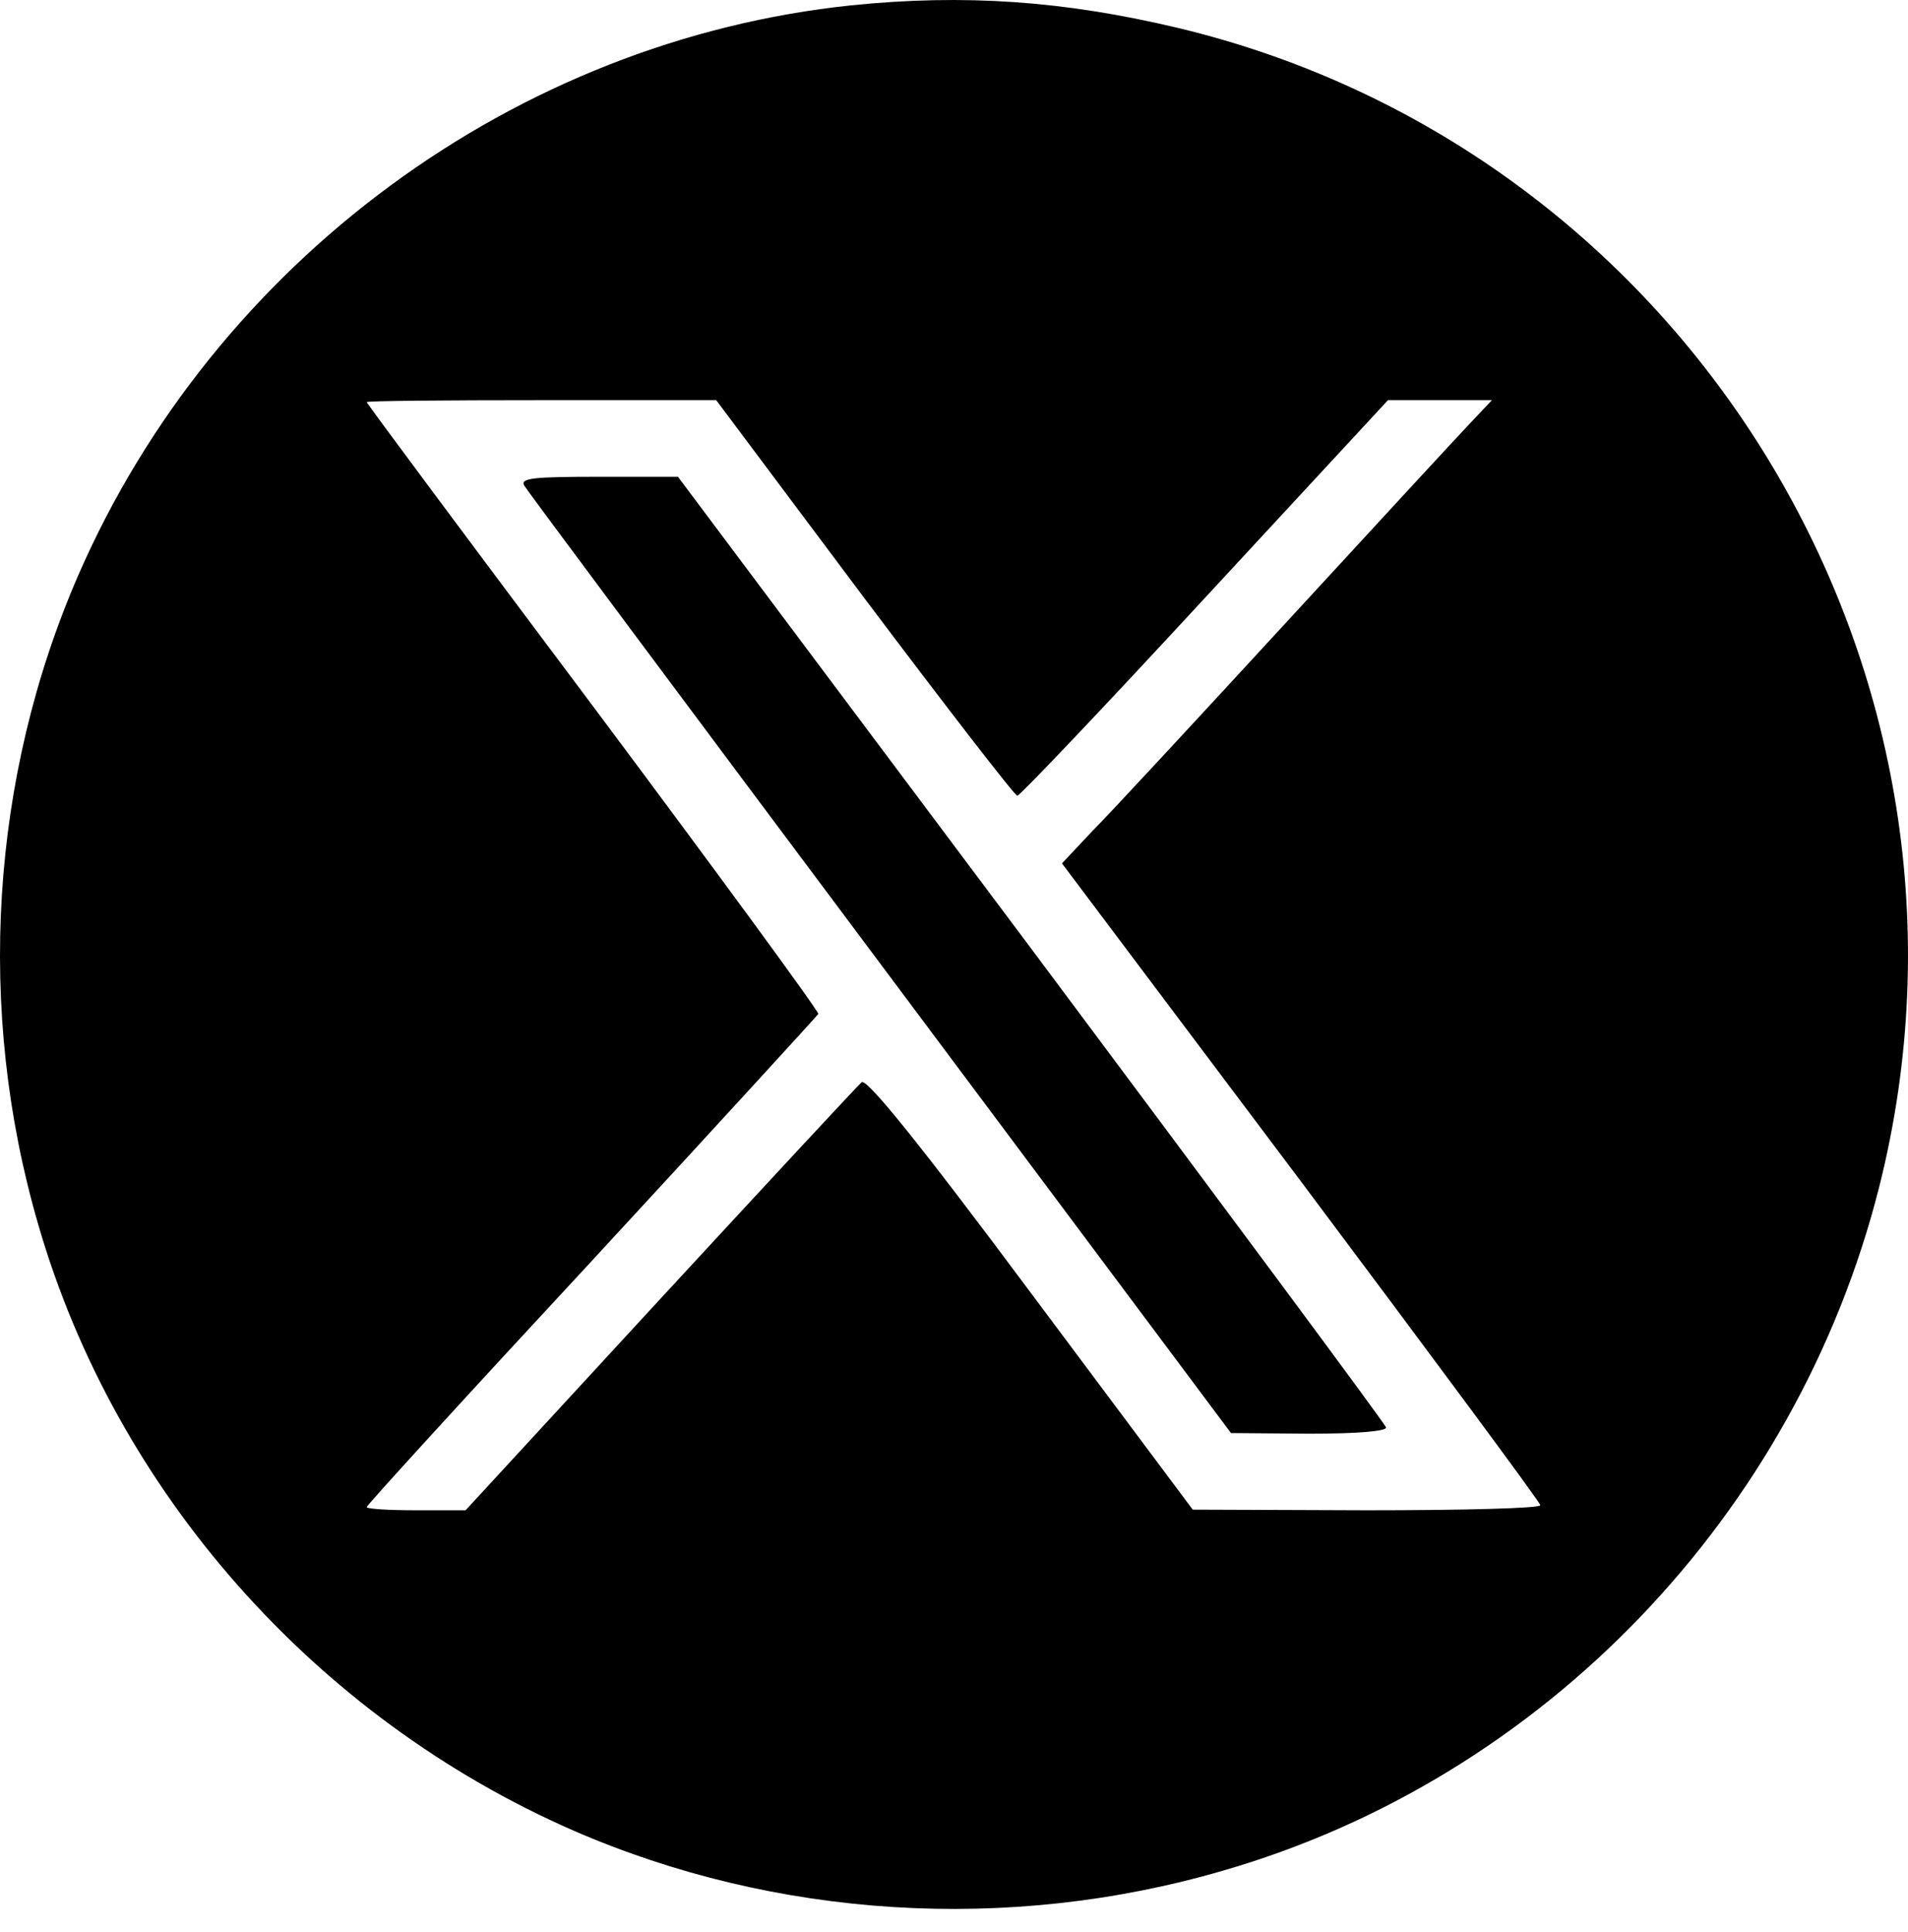
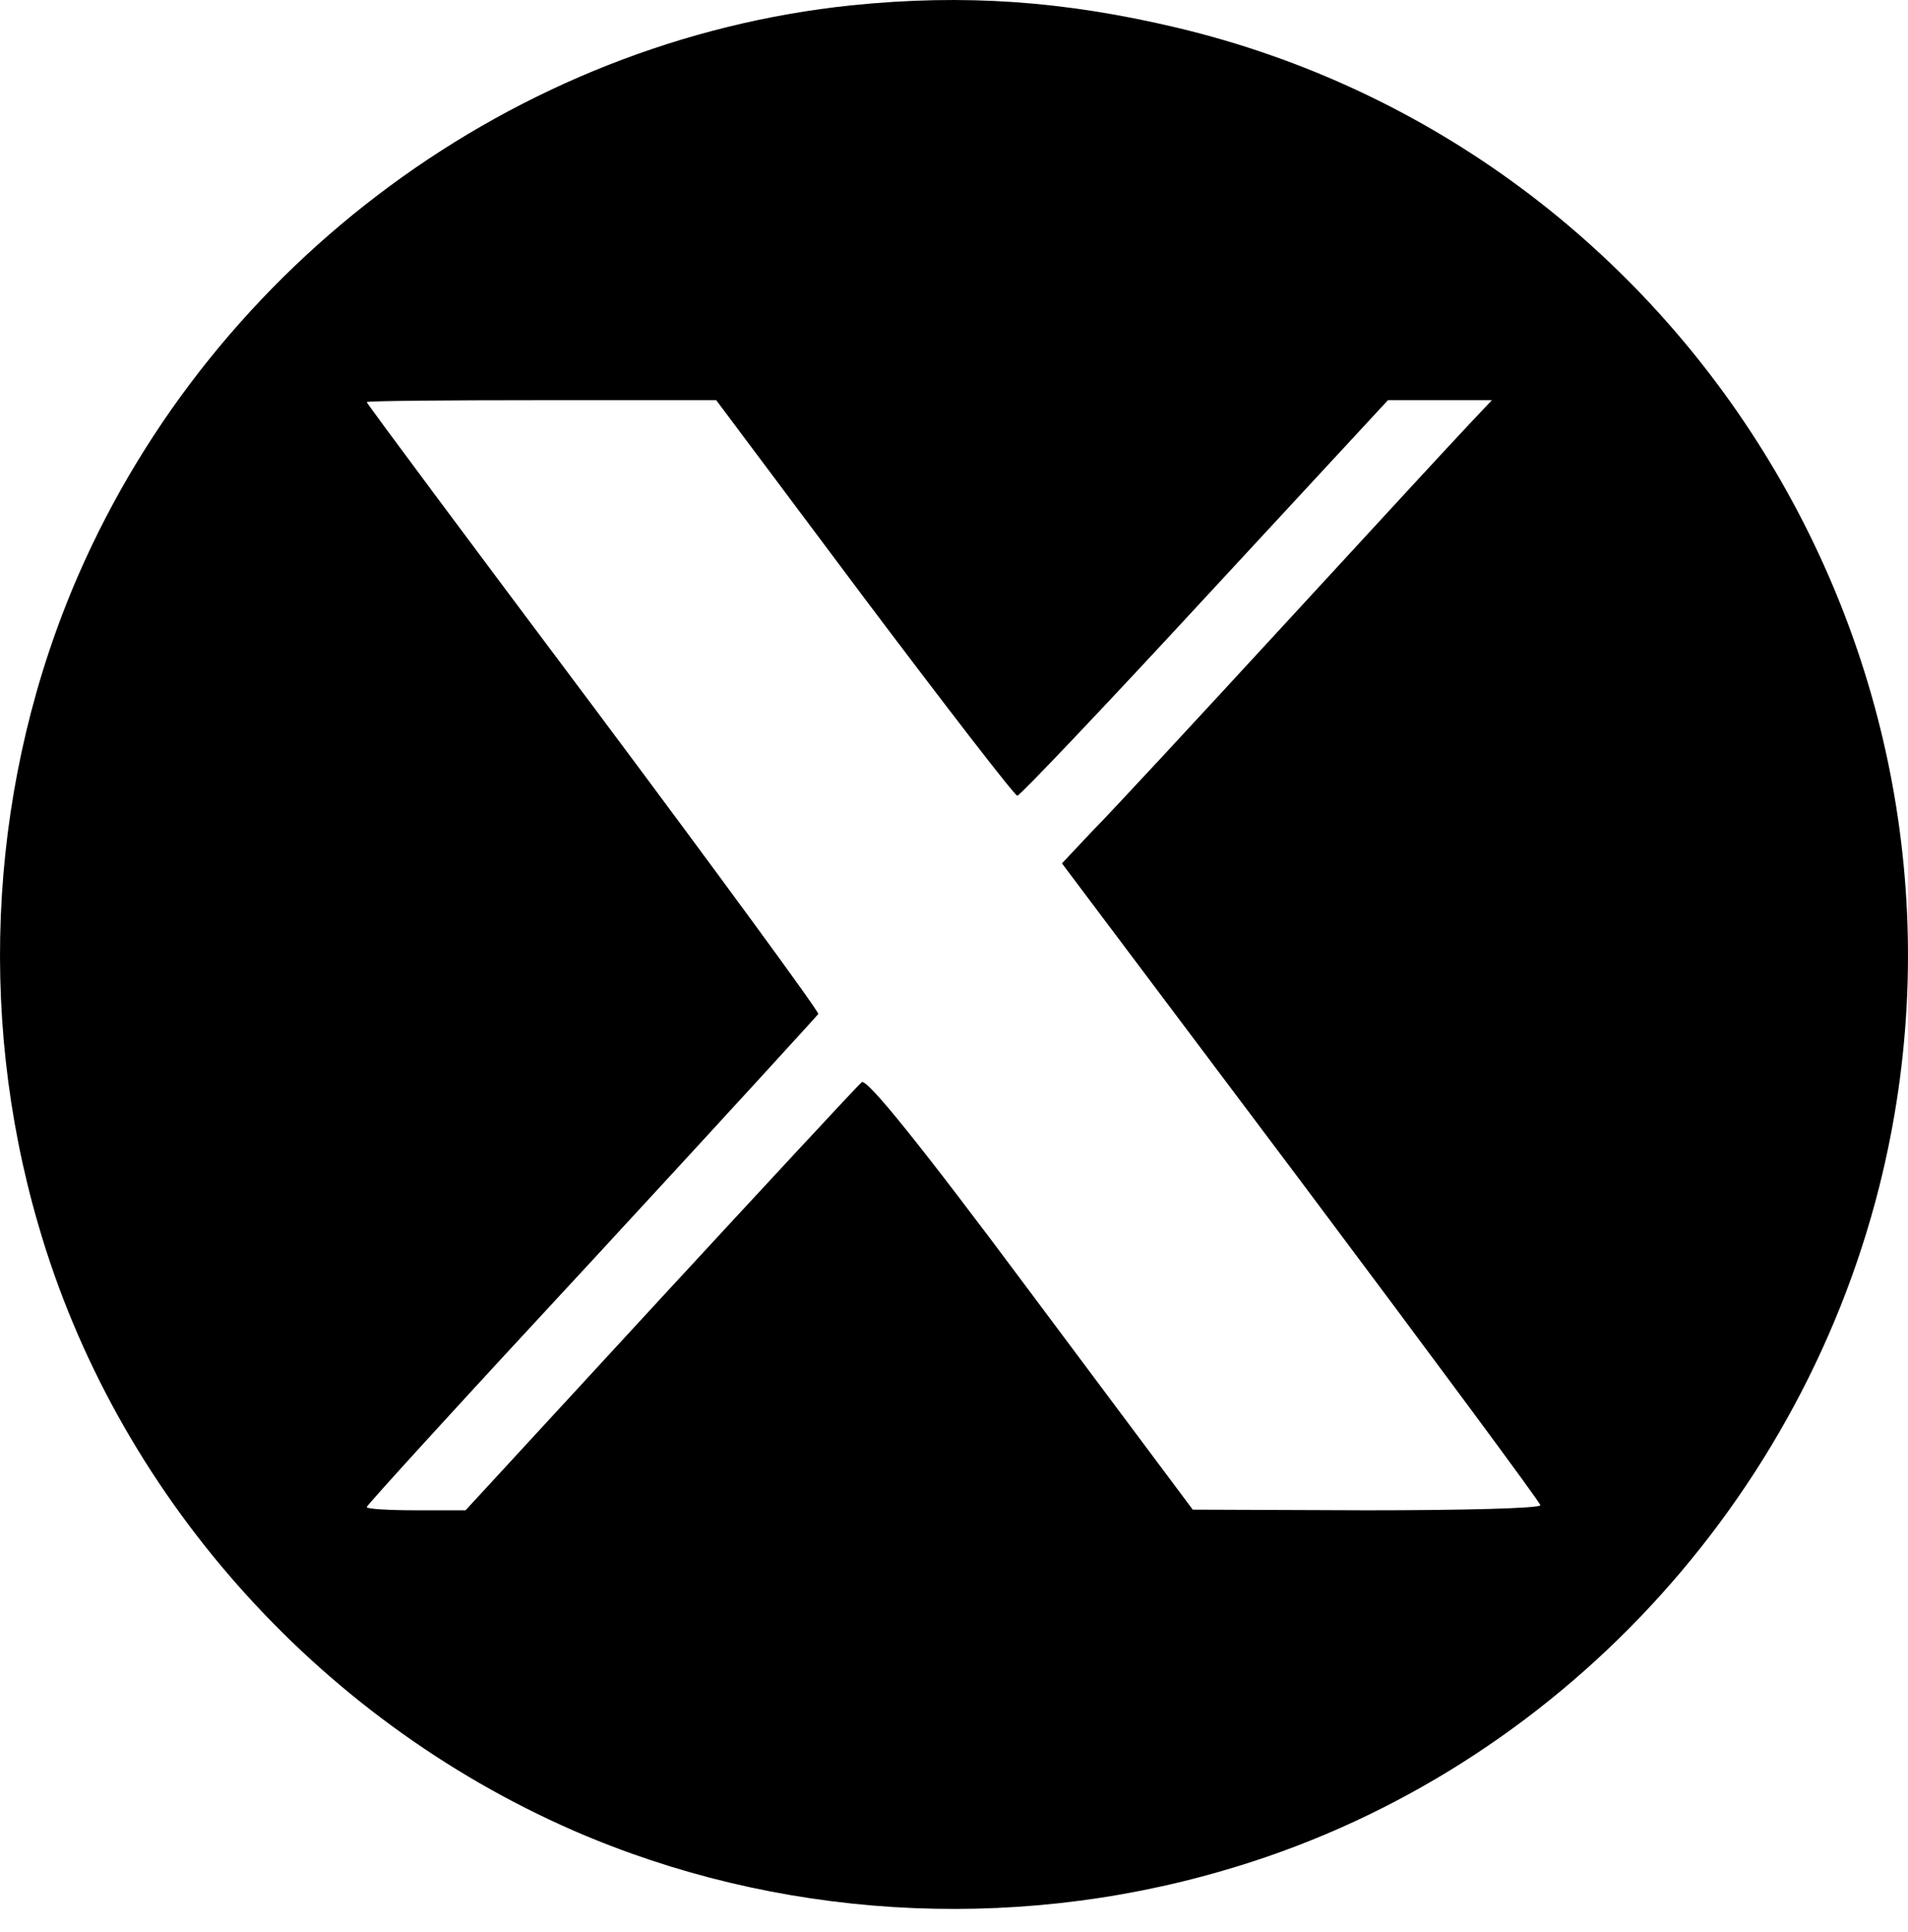
<svg xmlns="http://www.w3.org/2000/svg" width="80" height="81" viewBox="0 0 80 81" fill="none">
  <path d="M35.702 0.223C21.606 1.694 9.012 10.973 3.286 24.105C-0.403 32.583 -1.017 42.345 1.603 51.332C4.839 62.537 13.21 72.004 24.041 76.739C32.519 80.428 42.281 81.043 51.268 78.423C64.719 74.545 75.311 63.5 78.787 49.779C84.215 28.278 70.897 6.292 49.341 1.159C44.606 0.036 40.436 -0.259 35.702 0.223ZM36.236 25.068C39.659 29.615 42.548 33.359 42.655 33.359C42.762 33.359 46.32 29.615 50.518 25.068L58.194 16.777H62.553L61.617 17.768C61.082 18.328 57.605 22.099 53.888 26.138C50.17 30.176 46.533 34.107 45.81 34.83L44.527 36.194L54.556 49.539C60.066 56.894 64.585 62.991 64.585 63.1C64.585 63.233 61.297 63.313 57.31 63.313L50.01 63.286L43.217 54.193C38.536 47.908 36.343 45.205 36.13 45.367C35.969 45.501 32.17 49.594 27.678 54.46L19.521 63.313H17.461C16.312 63.313 15.376 63.258 15.376 63.179C15.376 63.1 19.628 58.444 24.816 52.856C29.979 47.266 34.258 42.586 34.31 42.507C34.338 42.398 30.085 36.595 24.87 29.615C19.655 22.661 15.376 16.911 15.376 16.857C15.376 16.805 18.664 16.777 22.704 16.777H30.031L36.236 25.068Z" fill="black" />
-   <path d="M21.983 20.361C22.089 20.548 28.827 29.588 36.905 40.392L51.614 60.076L54.903 60.103C56.936 60.103 58.167 59.996 58.112 59.836C58.088 59.702 51.374 50.664 43.245 39.778L28.426 19.987H25.111C22.357 19.987 21.794 20.041 21.983 20.361Z" fill="black" />
</svg>